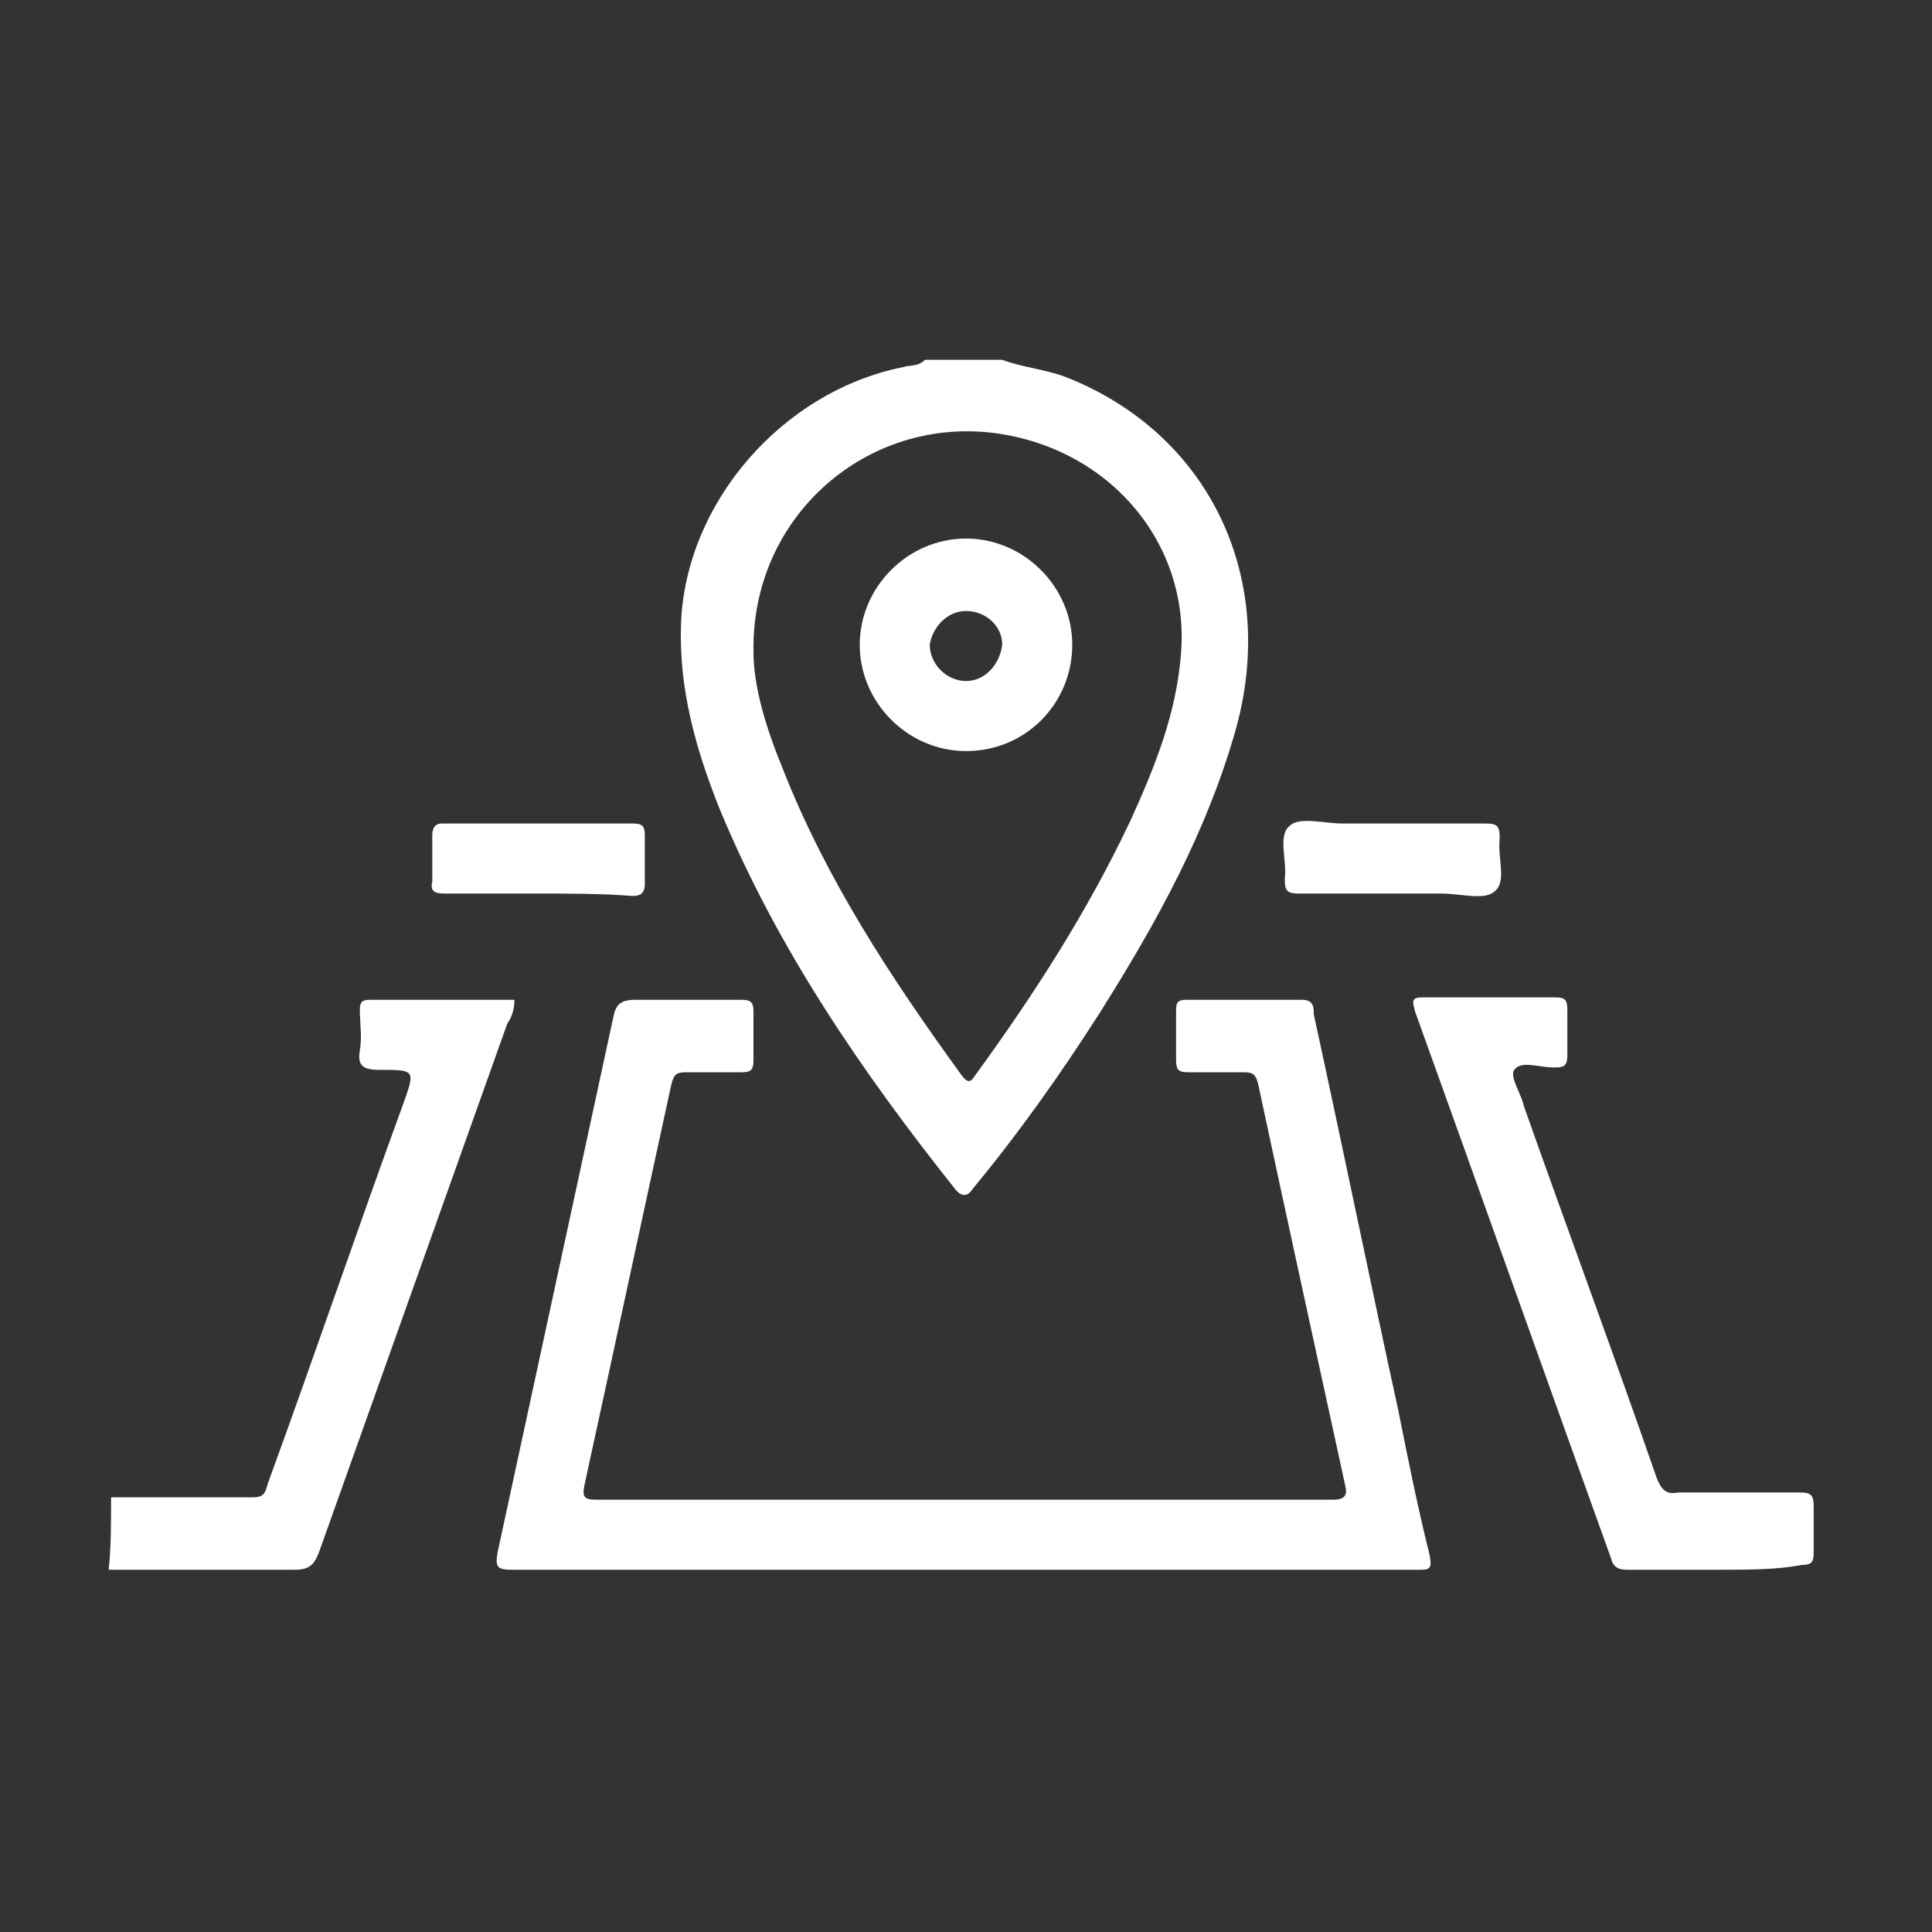
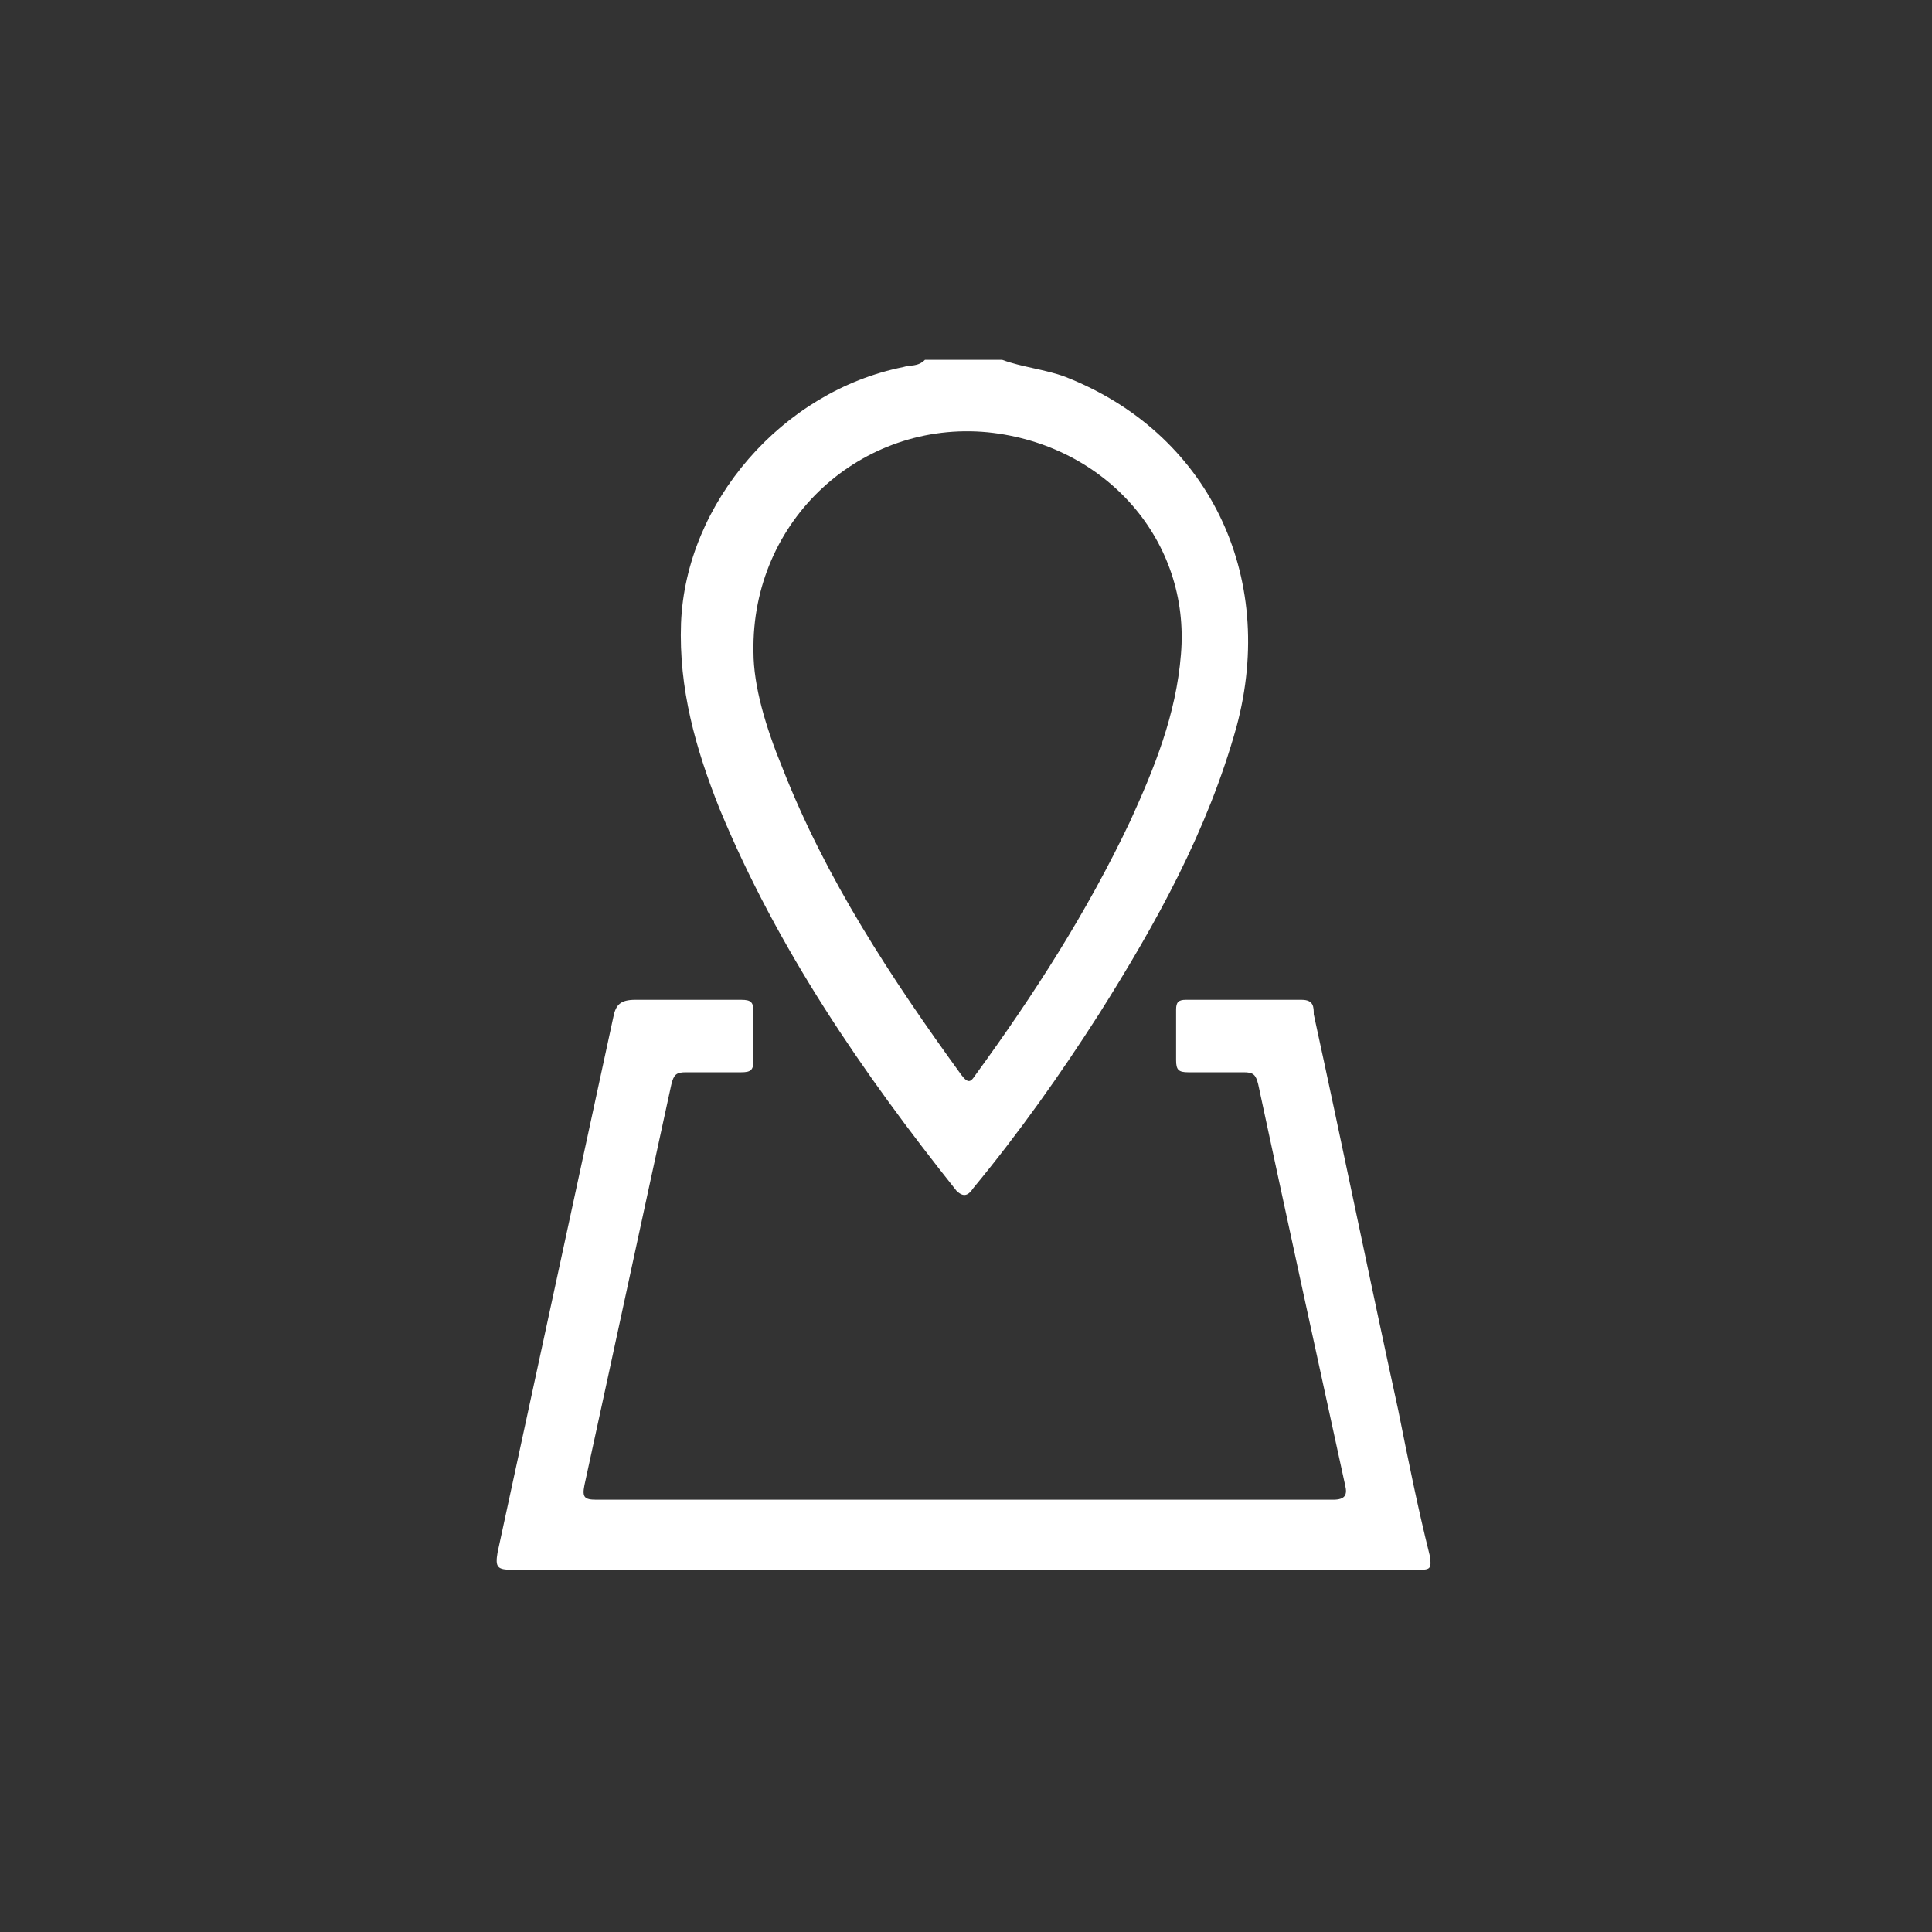
<svg xmlns="http://www.w3.org/2000/svg" version="1.1" id="Layer_1" x="0px" y="0px" viewBox="0 0 80 80" style="enable-background:new 0 0 80 80;" xml:space="preserve">
  <rect x="0" y="0" width="80" height="80" fill="#333333" stroke="none" />
  <style type="text/css">
	.st0{fill:#FFFFFF;}
</style>
  <g>
    <path class="st0" d="M41.5,14.9c0.8,0.3,1.8,0.4,2.6,0.7c5.9,2.3,8.8,8.2,7.1,14.5c-1.2,4.3-3.3,8.1-5.7,11.9   c-1.6,2.5-3.3,4.9-5.2,7.2c-0.2,0.3-0.4,0.4-0.7,0.1c-3.9-4.9-7.4-10-9.8-15.8c-1-2.5-1.7-5-1.6-7.7c0.2-5,4.2-9.6,9.2-10.6   c0.3-0.1,0.6,0,0.9-0.3C39.4,14.9,40.5,14.9,41.5,14.9z M31.2,27c0,1.4,0.5,3.1,1.2,4.8c1.8,4.6,4.5,8.7,7.4,12.7   c0.3,0.4,0.4,0.3,0.6,0c2.4-3.3,4.6-6.7,6.4-10.5c1-2.2,1.9-4.4,2.1-6.9c0.4-4.7-3.1-8.7-8-9.2C35.7,17.4,31.1,21.5,31.2,27z" />
-     <path class="st0" d="M4.6,62c2,0,4,0,5.9,0c0.5,0,0.5-0.3,0.6-0.6c1.9-5.2,3.7-10.5,5.6-15.7c0.5-1.4,0.5-1.4-1-1.4   c-0.7,0-0.9-0.2-0.8-0.8c0.1-0.6,0-1.1,0-1.7c0-0.3,0.1-0.4,0.4-0.4c2,0,4,0,6,0c0,0.4-0.1,0.7-0.3,1c-2.6,7.3-5.2,14.6-7.8,21.9   c-0.2,0.5-0.4,0.7-1,0.7c-2.6,0-5.1,0-7.7,0C4.6,64.1,4.6,63,4.6,62z" />
    <path class="st0" d="M40,65c-6.3,0-12.5,0-18.8,0c-0.6,0-0.7-0.1-0.6-0.7c1.6-7.4,3.2-14.8,4.8-22.2c0.1-0.5,0.3-0.7,0.9-0.7   c1.5,0,2.9,0,4.4,0c0.4,0,0.5,0.1,0.5,0.5c0,0.7,0,1.3,0,2c0,0.4-0.1,0.5-0.5,0.5c-0.8,0-1.5,0-2.3,0c-0.4,0-0.5,0.1-0.6,0.5   c-1.2,5.5-2.4,11.1-3.6,16.6c-0.1,0.5,0,0.6,0.5,0.6c10.2,0,20.3,0,30.5,0c0.5,0,0.6-0.2,0.5-0.6c-1.2-5.5-2.4-11-3.6-16.6   c-0.1-0.4-0.2-0.5-0.6-0.5c-0.8,0-1.5,0-2.3,0c-0.4,0-0.5-0.1-0.5-0.5c0-0.7,0-1.4,0-2.1c0-0.3,0.1-0.4,0.4-0.4c1.6,0,3.2,0,4.8,0   c0.5,0,0.5,0.3,0.5,0.6c1.2,5.5,2.3,10.9,3.5,16.4c0.4,2,0.8,4,1.3,6c0.1,0.6,0,0.6-0.5,0.6C52.6,65,46.3,65,40,65z" />
-     <path class="st0" d="M71.1,65c-1.2,0-2.4,0-3.7,0c-0.4,0-0.6-0.1-0.7-0.5c-2.7-7.5-5.4-15.1-8.1-22.6c-0.1-0.4-0.2-0.6,0.3-0.6   c1.8,0,3.6,0,5.5,0c0.4,0,0.5,0.1,0.5,0.5c0,0.6,0,1.3,0,1.9c0,0.5-0.2,0.5-0.6,0.5c-0.6,0-1.3-0.3-1.6,0.1c-0.2,0.3,0.3,1,0.4,1.5   c1.8,5.1,3.7,10.2,5.5,15.4c0.2,0.5,0.4,0.7,0.9,0.6c1.7,0,3.4,0,5,0c0.5,0,0.6,0.1,0.6,0.6c0,0.6,0,1.2,0,1.9   c0,0.4-0.1,0.5-0.5,0.5C73.6,65,72.4,65,71.1,65z" />
-     <path class="st0" d="M22.3,37c-1.3,0-2.6,0-3.9,0c-0.4,0-0.6-0.1-0.5-0.5c0-0.6,0-1.3,0-1.9c0-0.3,0.1-0.5,0.4-0.5   c2.6,0,5.3,0,7.9,0c0.4,0,0.5,0.1,0.5,0.5c0,0.7,0,1.3,0,2c0,0.4-0.2,0.5-0.5,0.5C24.9,37,23.6,37,22.3,37z" />
-     <path class="st0" d="M57.7,34.1c1.3,0,2.5,0,3.8,0c0.5,0,0.6,0.1,0.6,0.6c-0.1,0.8,0.3,1.8-0.2,2.2c-0.4,0.4-1.4,0.1-2.2,0.1   c-2,0-4,0-5.9,0c-0.5,0-0.6-0.1-0.6-0.6c0.1-0.8-0.3-1.8,0.2-2.2c0.4-0.4,1.4-0.1,2.2-0.1C56.3,34.1,57,34.1,57.7,34.1z" />
-     <path class="st0" d="M40,31.1c-2.4,0-4.4-2-4.4-4.4c0-2.4,2-4.4,4.4-4.4c2.4,0,4.4,2,4.4,4.4C44.4,29.1,42.5,31.1,40,31.1z    M40,25.3c-0.8,0-1.4,0.7-1.5,1.4c0,0.8,0.7,1.5,1.5,1.5c0.8,0,1.4-0.7,1.5-1.5C41.5,25.9,40.8,25.3,40,25.3z" />
  </g>
</svg>